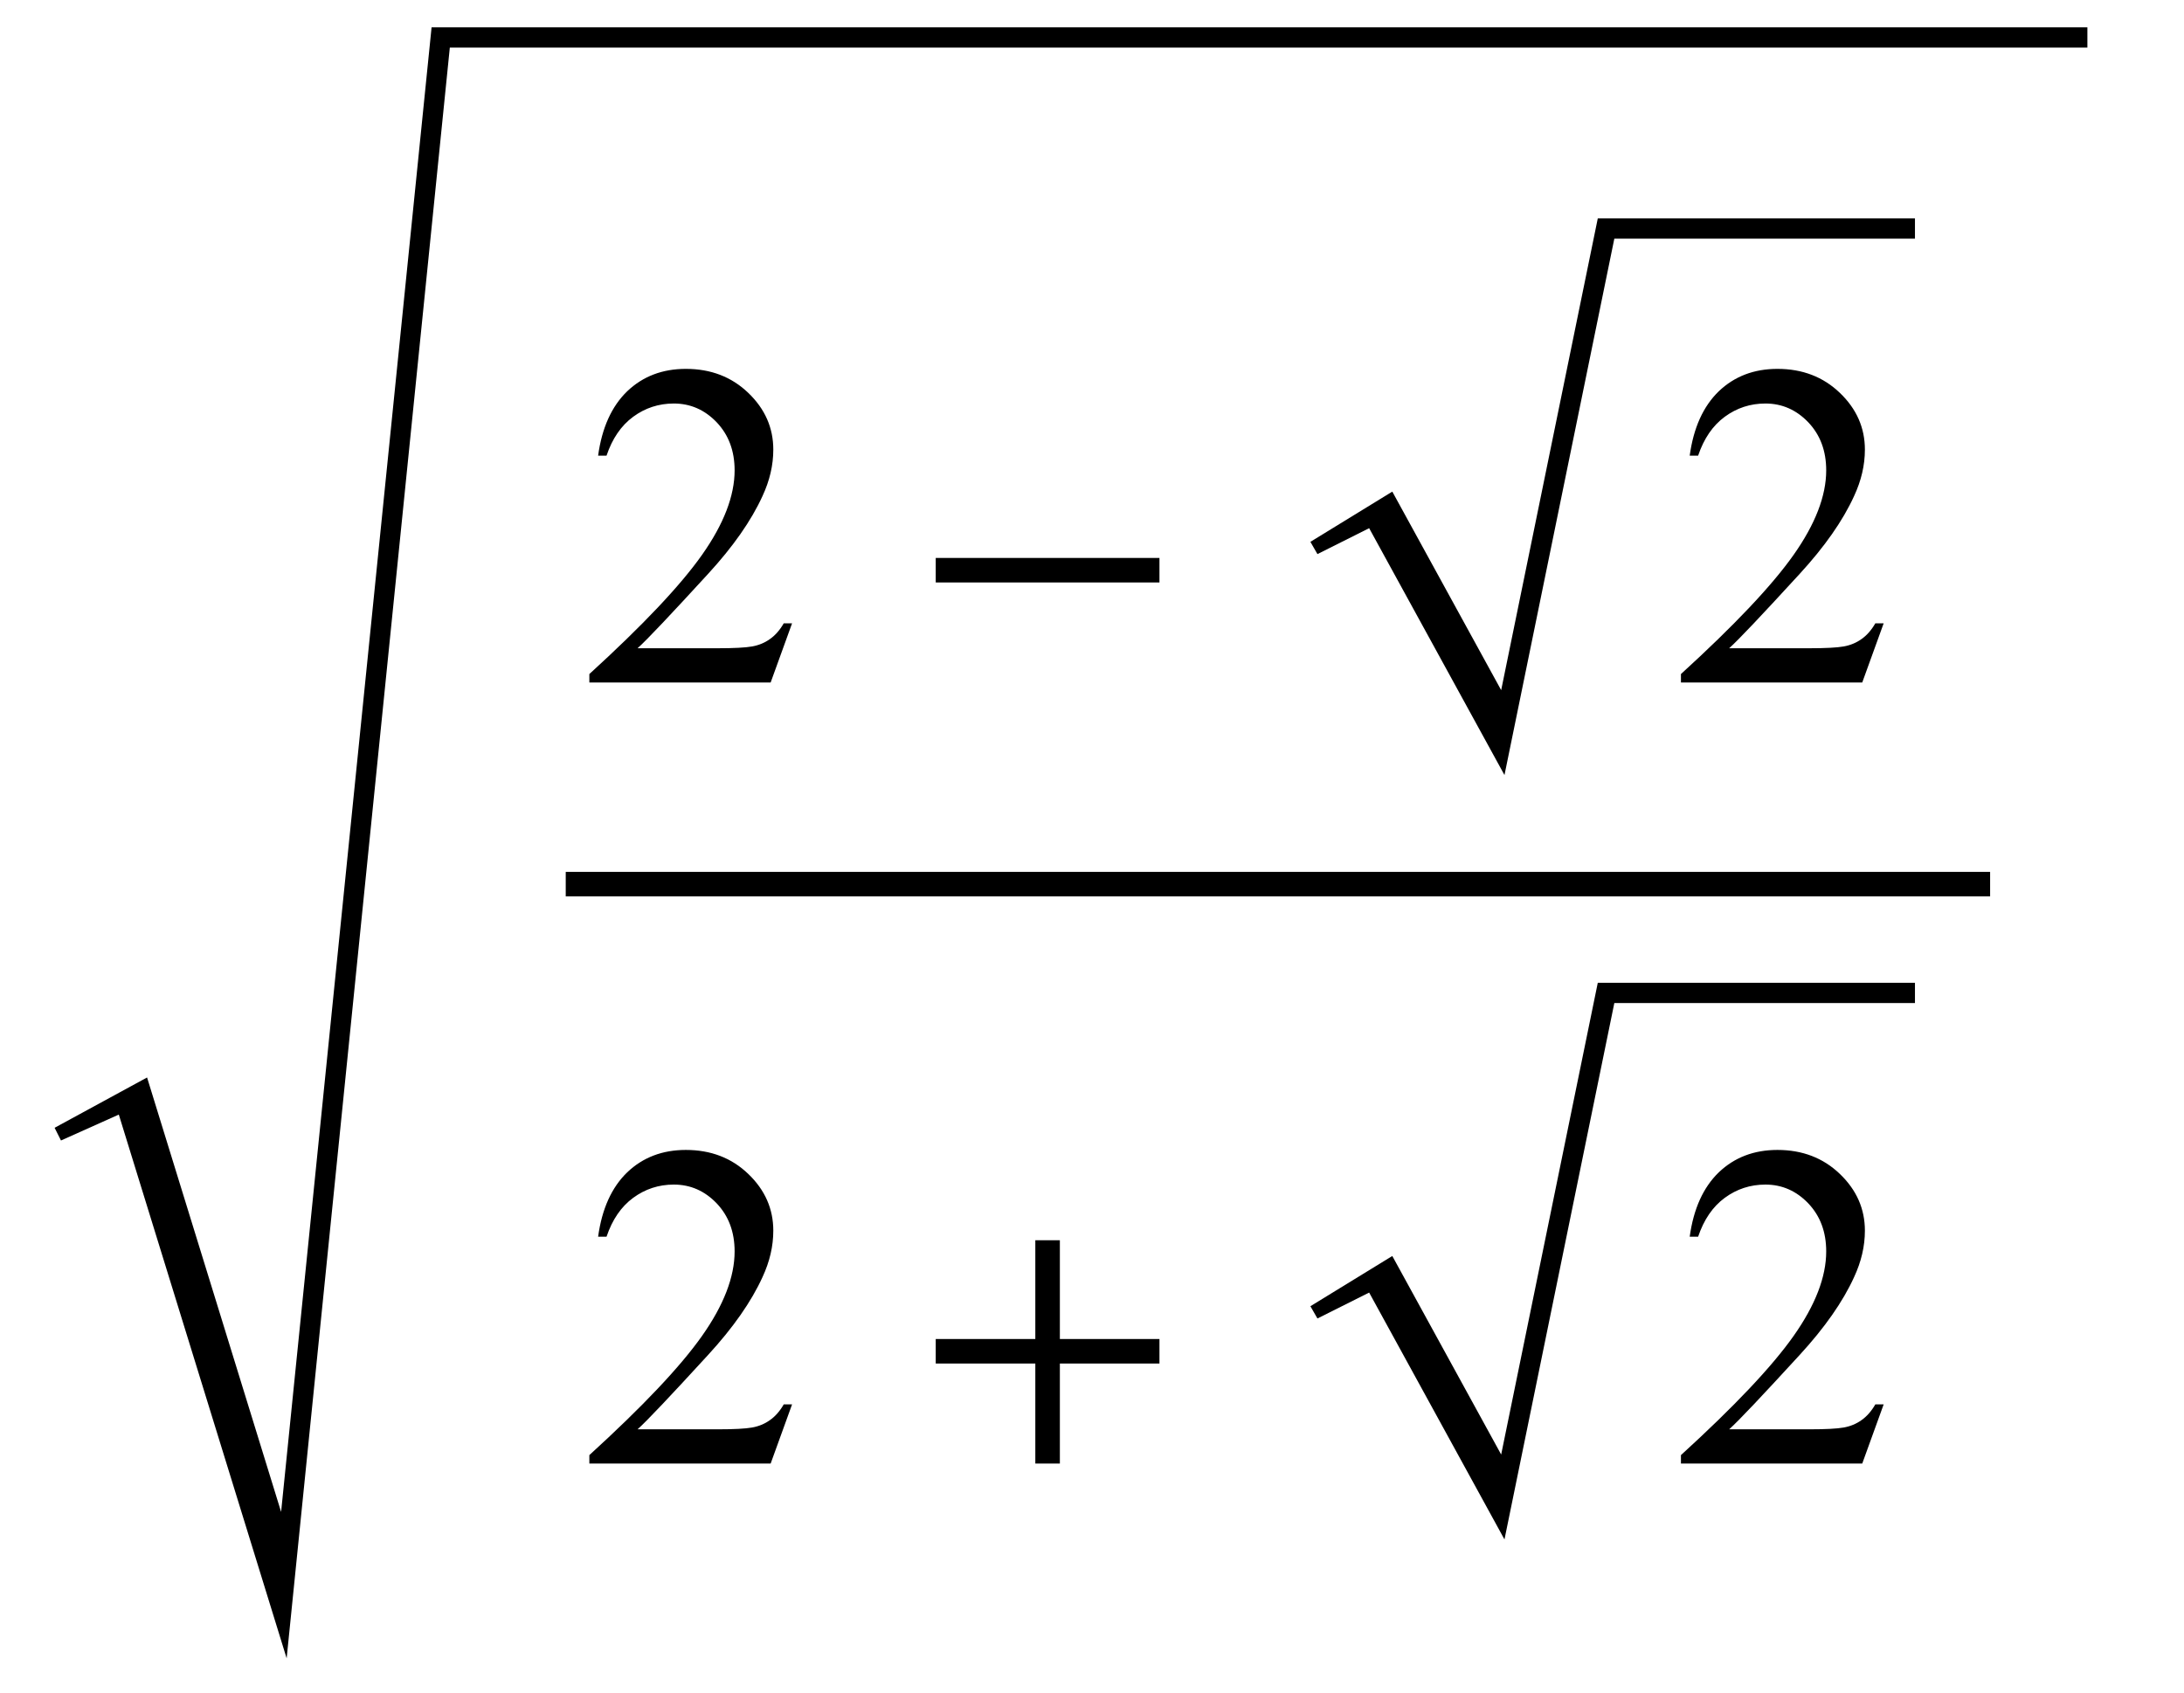
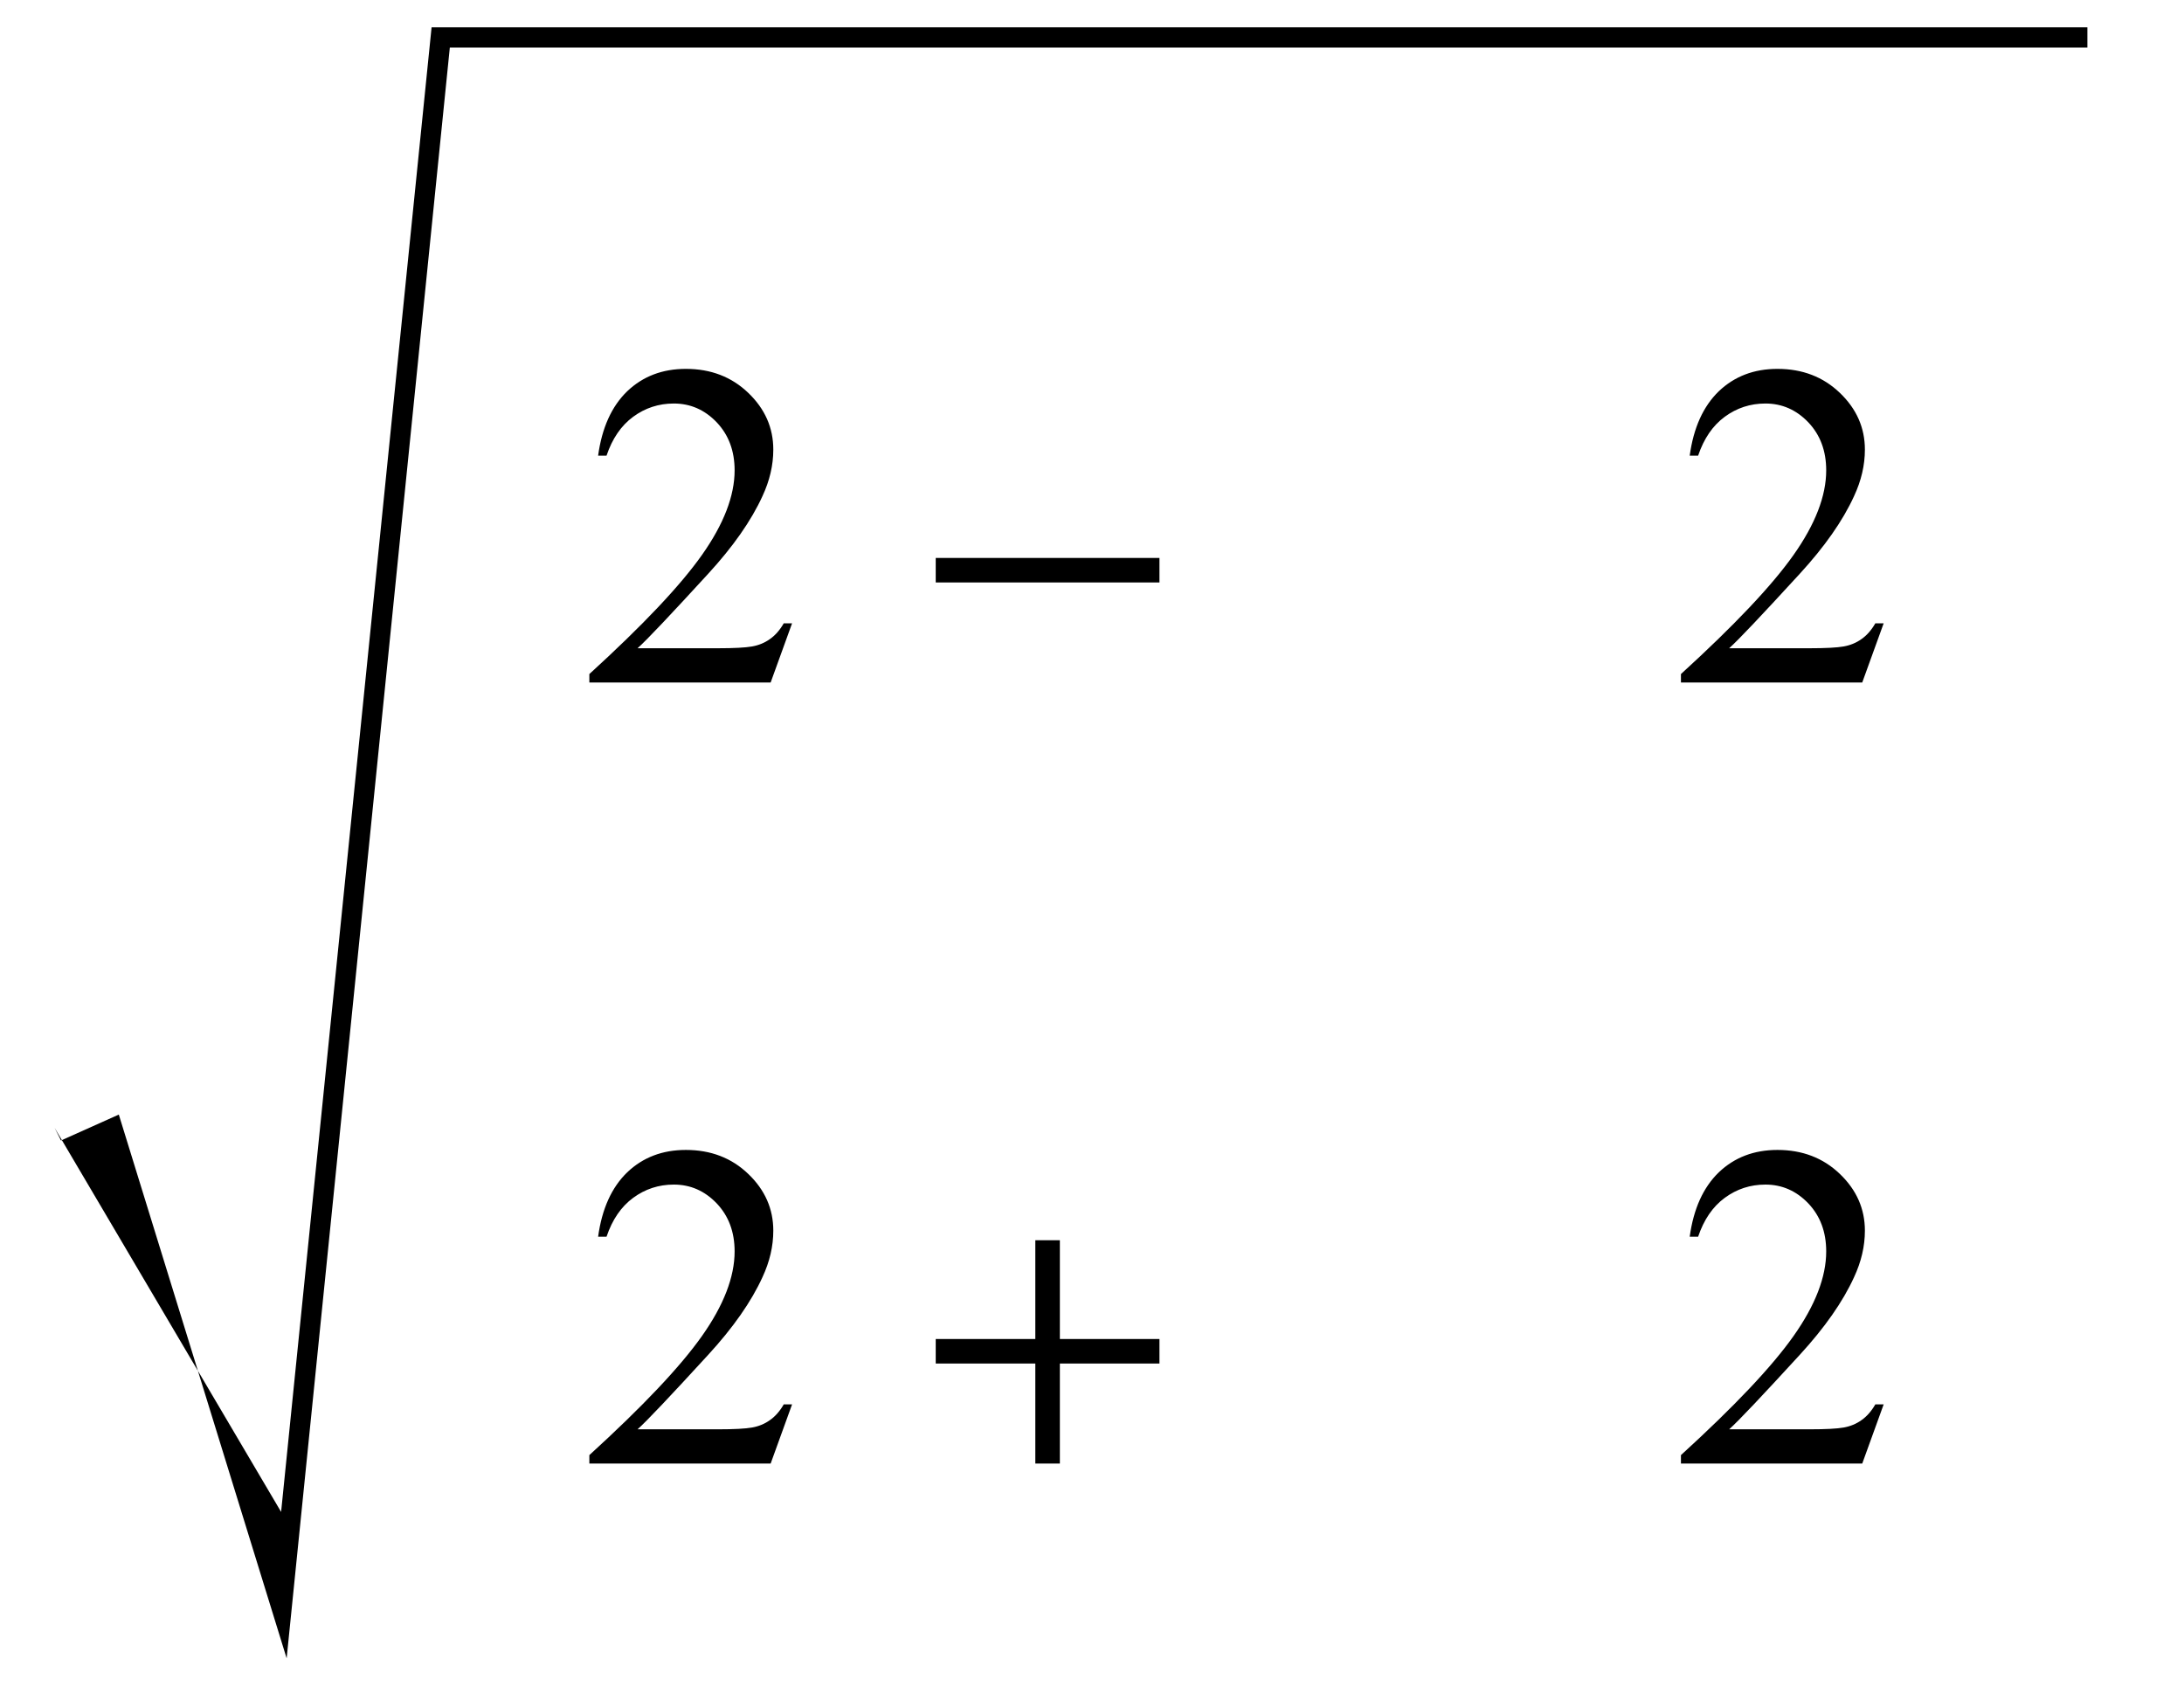
<svg xmlns="http://www.w3.org/2000/svg" xmlns:xlink="http://www.w3.org/1999/xlink" viewBox="0 0 80 62" version="1.1">
  <defs>
    <g>
      <symbol overflow="visible" id="glyph0-0">
        <path style="stroke:none;" d="M 2.359 0 L 2.359 -10.625 L 10.859 -10.625 L 10.859 0 Z M 2.625 -0.266 L 10.594 -0.266 L 10.594 -10.359 L 2.625 -10.359 Z M 2.625 -0.266 " />
      </symbol>
      <symbol overflow="visible" id="glyph0-1">
        <path style="stroke:none;" d="M 7.793 -2.168 L 7.008 0 L 0.367 0 L 0.367 -0.309 C 2.32 -2.09 3.695 -3.543 4.492 -4.672 C 5.289 -5.801 5.688 -6.836 5.688 -7.77 C 5.688 -8.484 5.469 -9.07 5.031 -9.531 C 4.594 -9.988 4.07 -10.219 3.461 -10.219 C 2.906 -10.219 2.41 -10.055 1.973 -9.734 C 1.531 -9.41 1.207 -8.934 0.996 -8.309 L 0.688 -8.309 C 0.828 -9.332 1.184 -10.117 1.754 -10.668 C 2.328 -11.215 3.043 -11.488 3.902 -11.488 C 4.816 -11.488 5.578 -11.195 6.188 -10.609 C 6.801 -10.023 7.105 -9.328 7.105 -8.531 C 7.105 -7.961 6.973 -7.395 6.707 -6.824 C 6.297 -5.926 5.633 -4.977 4.715 -3.977 C 3.336 -2.473 2.477 -1.562 2.133 -1.254 L 5.07 -1.254 C 5.668 -1.254 6.09 -1.277 6.328 -1.32 C 6.57 -1.363 6.789 -1.453 6.98 -1.59 C 7.176 -1.727 7.344 -1.918 7.488 -2.168 Z M 7.793 -2.168 " />
      </symbol>
      <symbol overflow="visible" id="glyph1-0">
        <path style="stroke:none;" d="M 1 0 L 1 -12.797 L 7 -12.797 L 7 0 Z M 2 -1 L 6 -1 L 6 -11.797 L 2 -11.797 Z M 2 -1 " />
      </symbol>
      <symbol overflow="visible" id="glyph1-1">
        <path style="stroke:none;" d="M 9.25 -3.664 L 1.055 -3.664 L 1.055 -4.562 L 9.25 -4.562 Z M 9.25 -3.664 " />
      </symbol>
      <symbol overflow="visible" id="glyph1-2">
        <path style="stroke:none;" d="M 9.25 -3.664 L 5.602 -3.664 L 5.602 0 L 4.703 0 L 4.703 -3.664 L 1.055 -3.664 L 1.055 -4.562 L 4.703 -4.562 L 4.703 -8.18 L 5.602 -8.18 L 5.602 -4.562 L 9.25 -4.562 Z M 9.25 -3.664 " />
      </symbol>
    </g>
  </defs>
  <g id="surface992567">
-     <path style=" stroke:none;fill-rule:evenodd;fill:rgb(0%,0%,0%);fill-opacity:1;" d="M 2 41.312 L 5.387 39.469 L 10.297 55.383 L 15.809 1 L 76.461 1 L 76.461 1.742 L 16.477 1.742 L 10.5 60.746 L 4.352 40.828 L 2.234 41.777 L 2 41.312 " />
-     <path style="fill:none;stroke-width:0.898;stroke-linecap:square;stroke-linejoin:miter;stroke:rgb(0%,0%,0%);stroke-opacity:1;stroke-miterlimit:10;" d="M 28.172 36.387 L 79.449 36.387 " transform="matrix(1,0,0,1,-7,-4)" />
+     <path style=" stroke:none;fill-rule:evenodd;fill:rgb(0%,0%,0%);fill-opacity:1;" d="M 2 41.312 L 10.297 55.383 L 15.809 1 L 76.461 1 L 76.461 1.742 L 16.477 1.742 L 10.5 60.746 L 4.352 40.828 L 2.234 41.777 L 2 41.312 " />
    <g style="fill:rgb(0%,0%,0%);fill-opacity:1;">
      <use xlink:href="#glyph0-1" x="21.221" y="25" />
    </g>
    <g style="fill:rgb(0%,0%,0%);fill-opacity:1;">
      <use xlink:href="#glyph1-1" x="33.221" y="25" />
    </g>
-     <path style=" stroke:none;fill-rule:evenodd;fill:rgb(0%,0%,0%);fill-opacity:1;" d="M 48 19.848 L 51 18.008 L 54.988 25.281 L 58.527 8 L 70.145 8 L 70.145 8.742 L 59.133 8.742 L 55.109 28.391 L 50.152 19.348 L 48.258 20.297 L 48 19.848 " />
    <g style="fill:rgb(0%,0%,0%);fill-opacity:1;">
      <use xlink:href="#glyph0-1" x="61.206" y="25" />
    </g>
    <g style="fill:rgb(0%,0%,0%);fill-opacity:1;">
      <use xlink:href="#glyph0-1" x="21.221" y="53.611" />
    </g>
    <g style="fill:rgb(0%,0%,0%);fill-opacity:1;">
      <use xlink:href="#glyph1-2" x="33.221" y="53.611" />
    </g>
-     <path style=" stroke:none;fill-rule:evenodd;fill:rgb(0%,0%,0%);fill-opacity:1;" d="M 48 47.848 L 51 46.008 L 54.988 53.281 L 58.527 36 L 70.145 36 L 70.145 36.742 L 59.133 36.742 L 55.109 56.391 L 50.152 47.348 L 48.258 48.297 L 48 47.848 " />
    <g style="fill:rgb(0%,0%,0%);fill-opacity:1;">
      <use xlink:href="#glyph0-1" x="61.206" y="53.611" />
    </g>
  </g>
</svg>